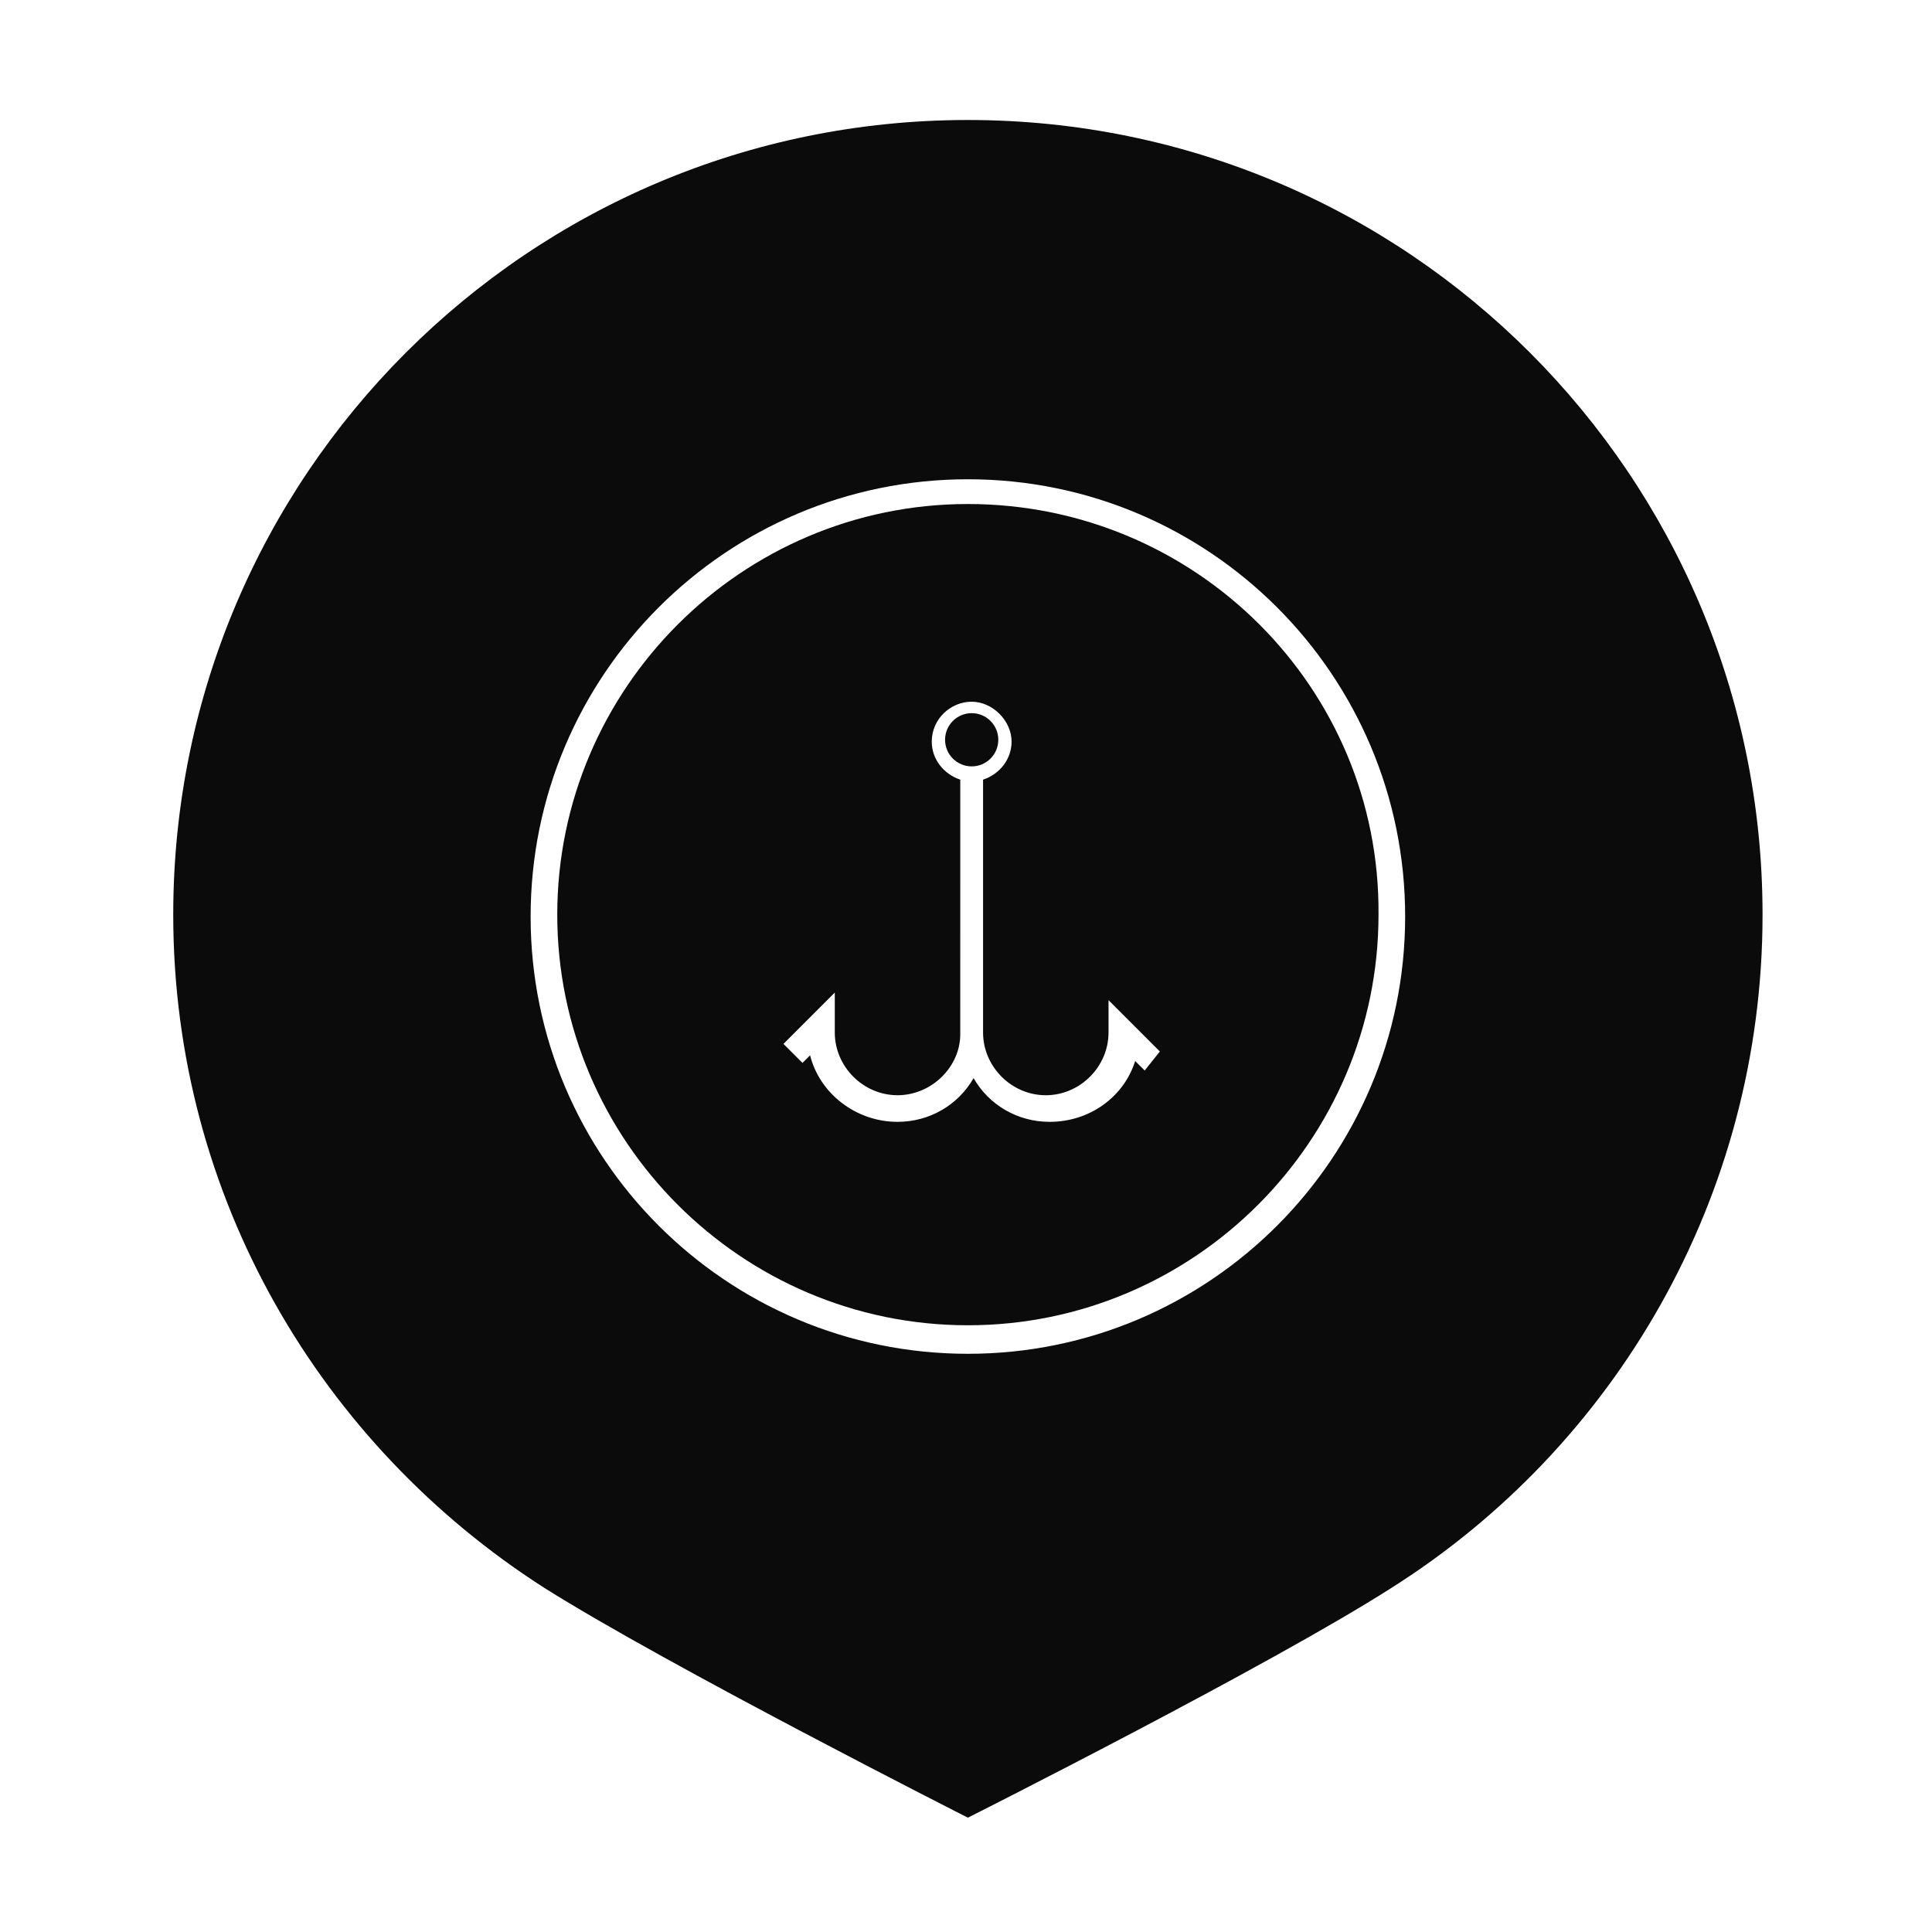
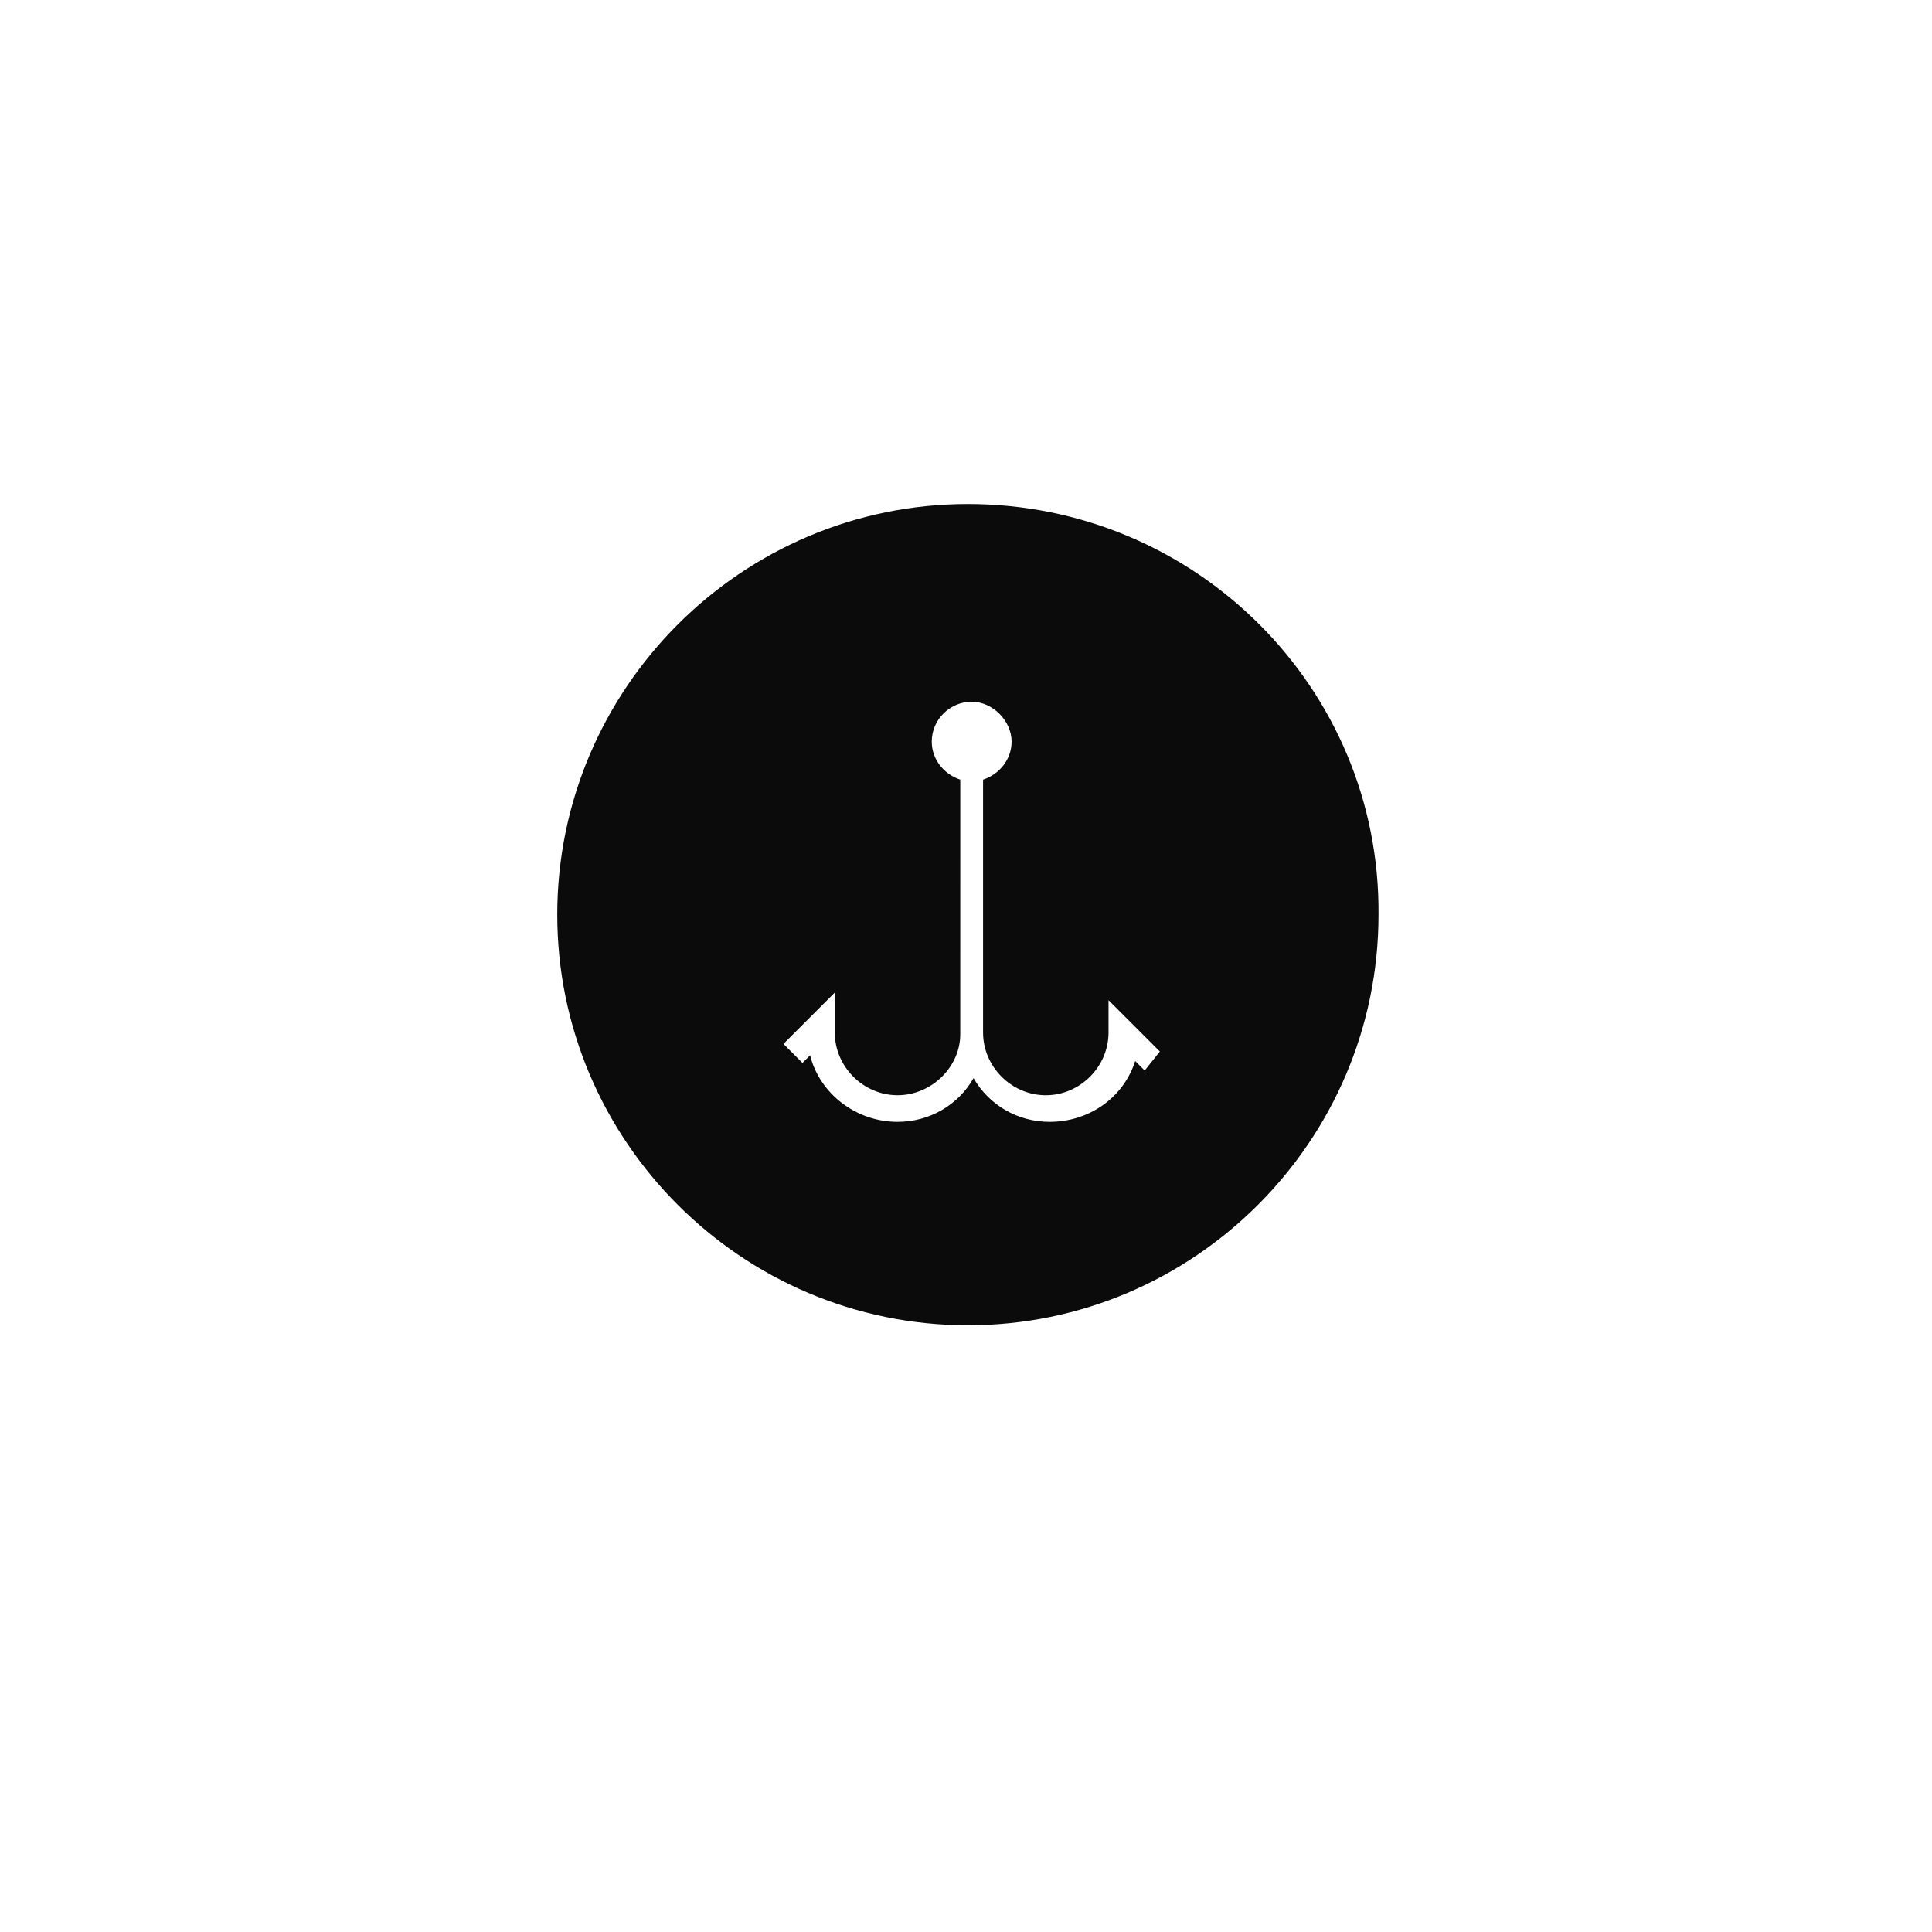
<svg xmlns="http://www.w3.org/2000/svg" width="800px" height="800px" version="1.1" viewBox="144 144 512 512">
  <g fill="#0b0b0b">
    <path d="m400.5 277.57c-59.953 0-108.82 48.871-108.82 108.82 0 59.953 48.871 108.82 108.82 108.82s108.82-48.871 108.82-108.82c0.5-59.957-48.367-108.82-108.82-108.82zm46.852 150.13-2.519-2.519c-3.023 9.574-12.09 16.121-22.672 16.121-8.566 0-16.121-4.535-20.152-11.586-4.031 7.055-11.586 11.586-20.152 11.586-11.082 0-20.656-7.559-23.176-17.633l-2.016 2.016-5.039-5.039 13.602-13.602v10.578c0 9.07 7.559 16.625 16.625 16.625 9.07 0 16.625-7.559 16.625-16.121v-0.504l0.008-67.004c-4.535-1.512-7.559-5.543-7.559-10.078 0-6.047 5.039-10.578 10.578-10.578 5.543 0 10.578 5.039 10.578 10.578 0 4.535-3.023 8.566-7.559 10.078v67.008c0 9.07 7.559 16.625 16.625 16.625 9.07 0 16.625-7.559 16.625-16.625v-8.566l13.602 13.602z" />
-     <path d="m400.5 175.8c-116.38 0-210.59 94.211-210.59 210.59 0 75.066 39.297 140.56 98.242 178.35 32.746 20.656 112.35 60.961 112.35 60.961s80.105-40.305 112.35-60.961c58.945-37.281 98.242-103.28 98.242-178.35 0.004-116.38-94.207-210.59-210.59-210.59zm0 326.97c-63.984 0-115.88-51.891-115.88-115.88s51.891-115.88 115.88-115.88 115.88 51.891 115.88 115.88c0 63.98-51.895 115.88-115.88 115.88z" />
-     <path d="m408.56 340.05c0 3.894-3.156 7.051-7.051 7.051-3.898 0-7.055-3.156-7.055-7.051 0-3.898 3.156-7.055 7.055-7.055 3.894 0 7.051 3.156 7.051 7.055" />
  </g>
</svg>